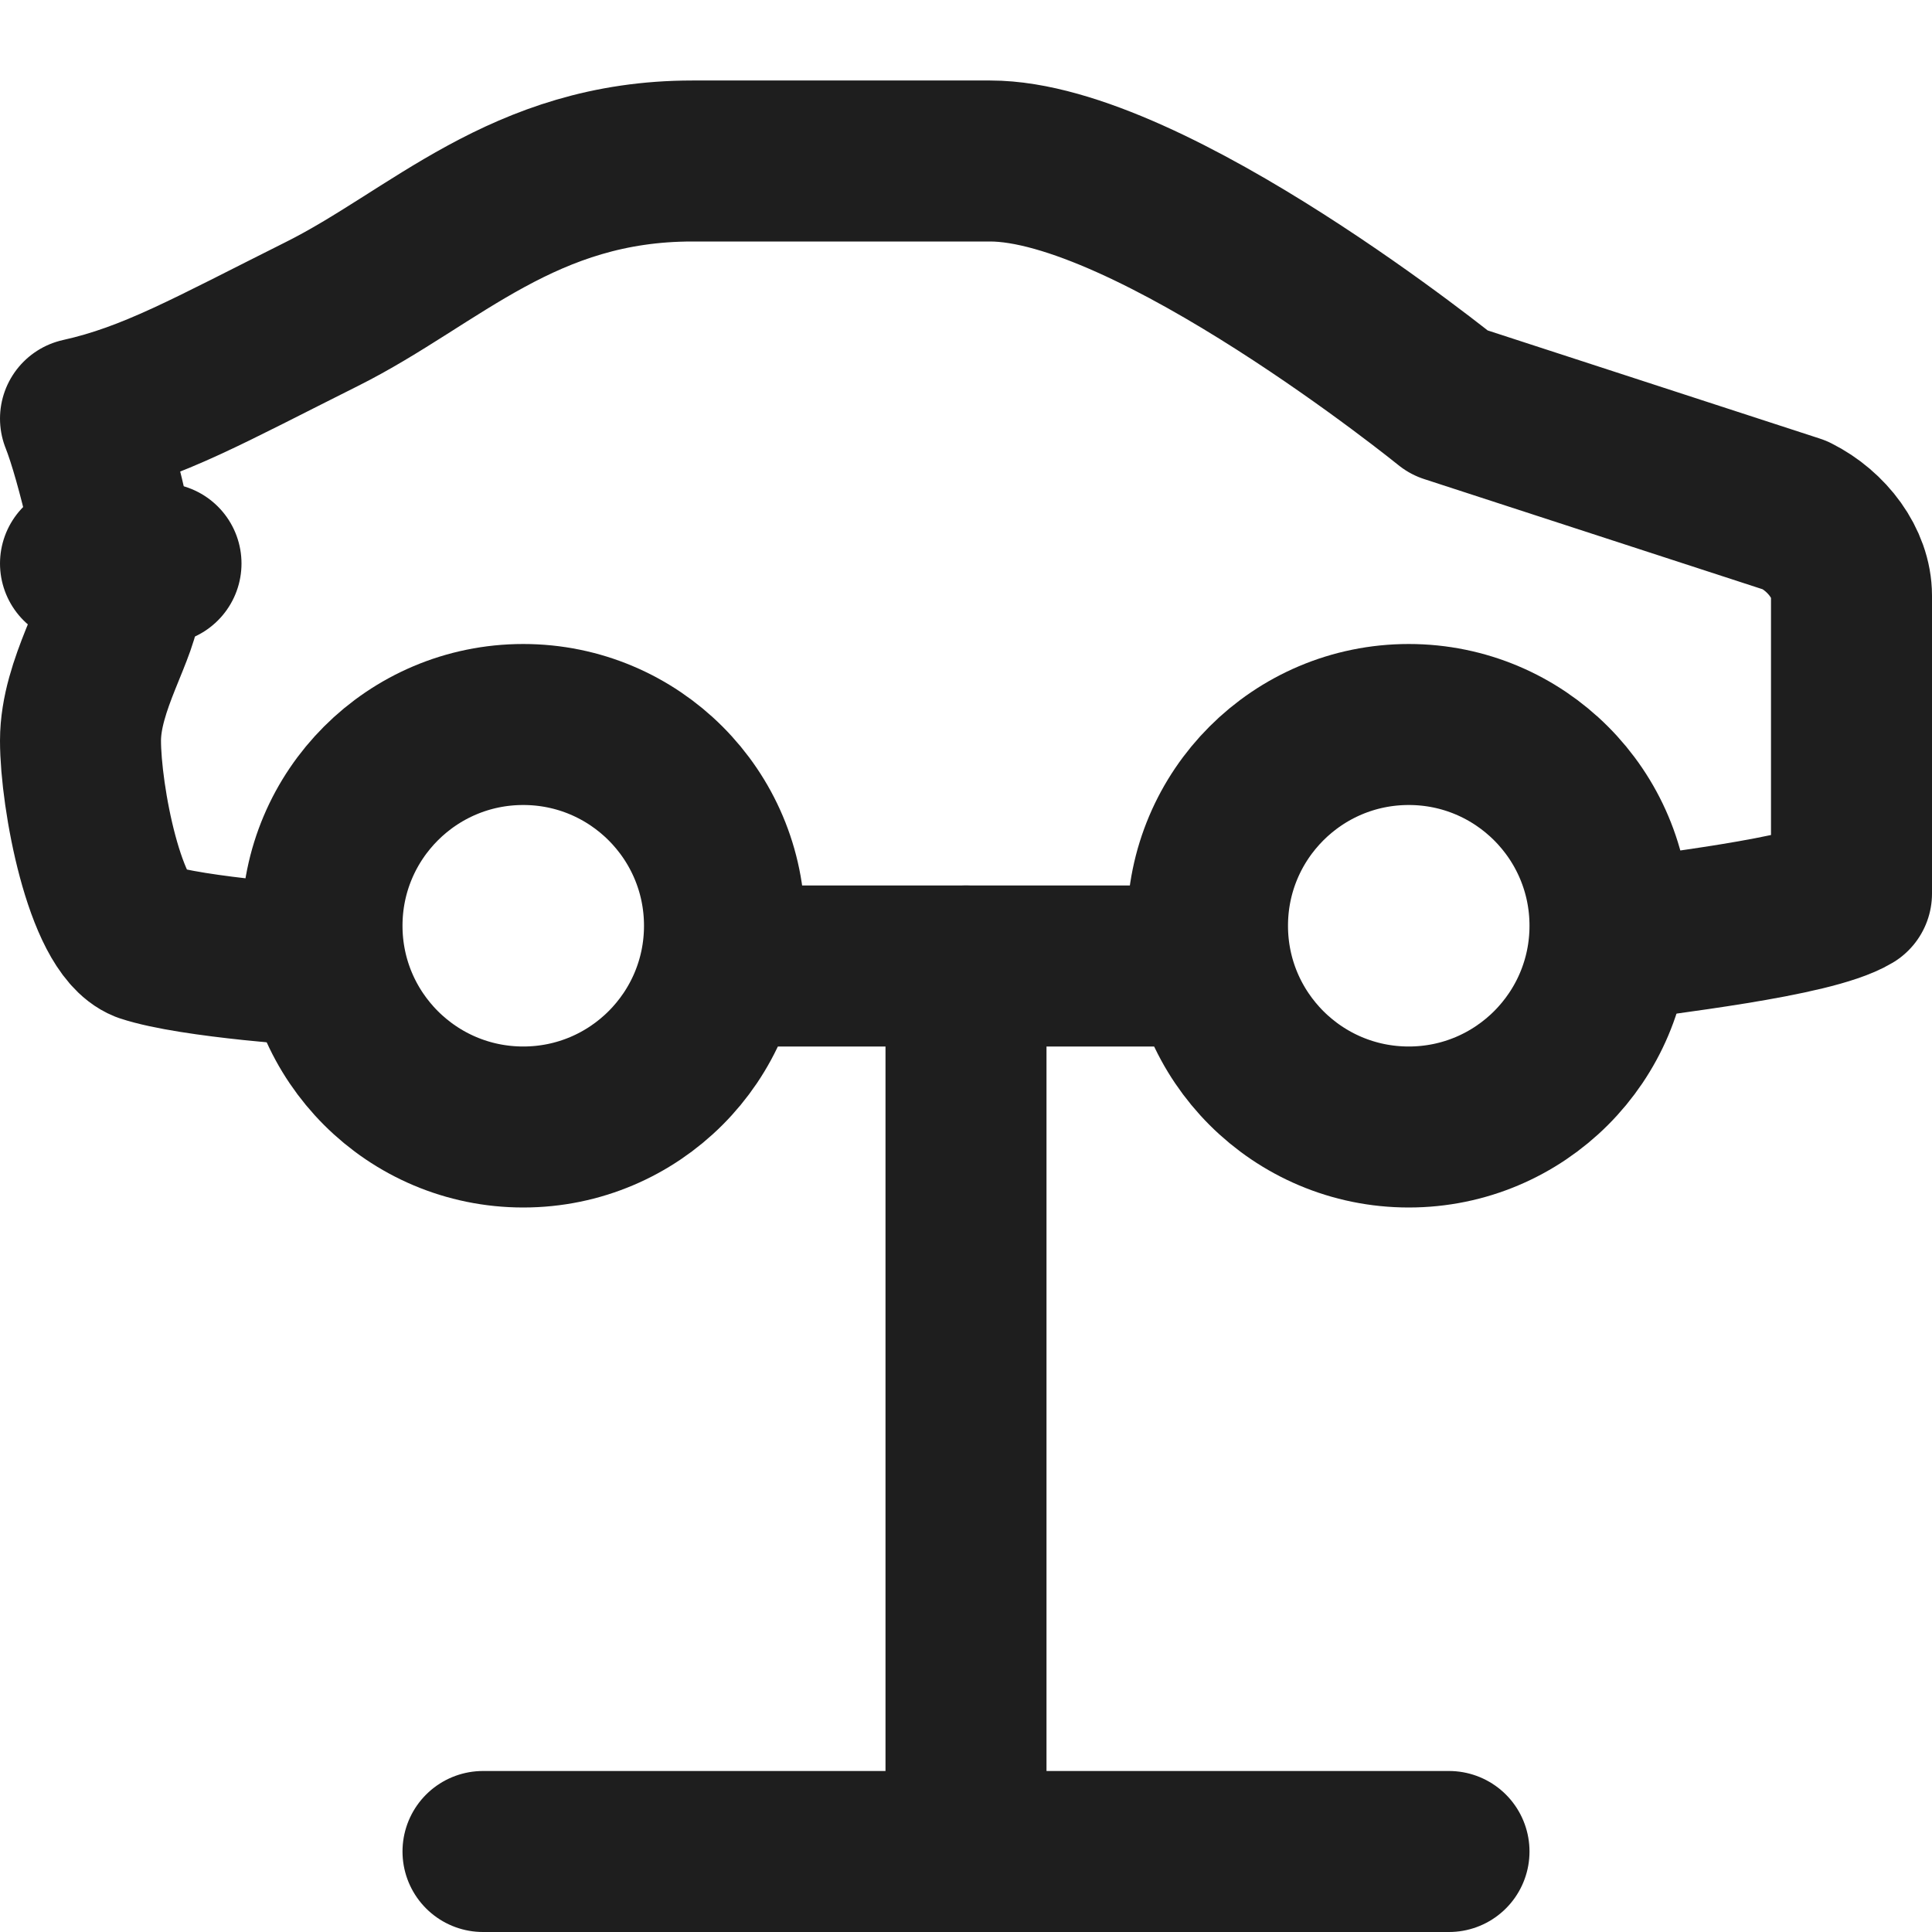
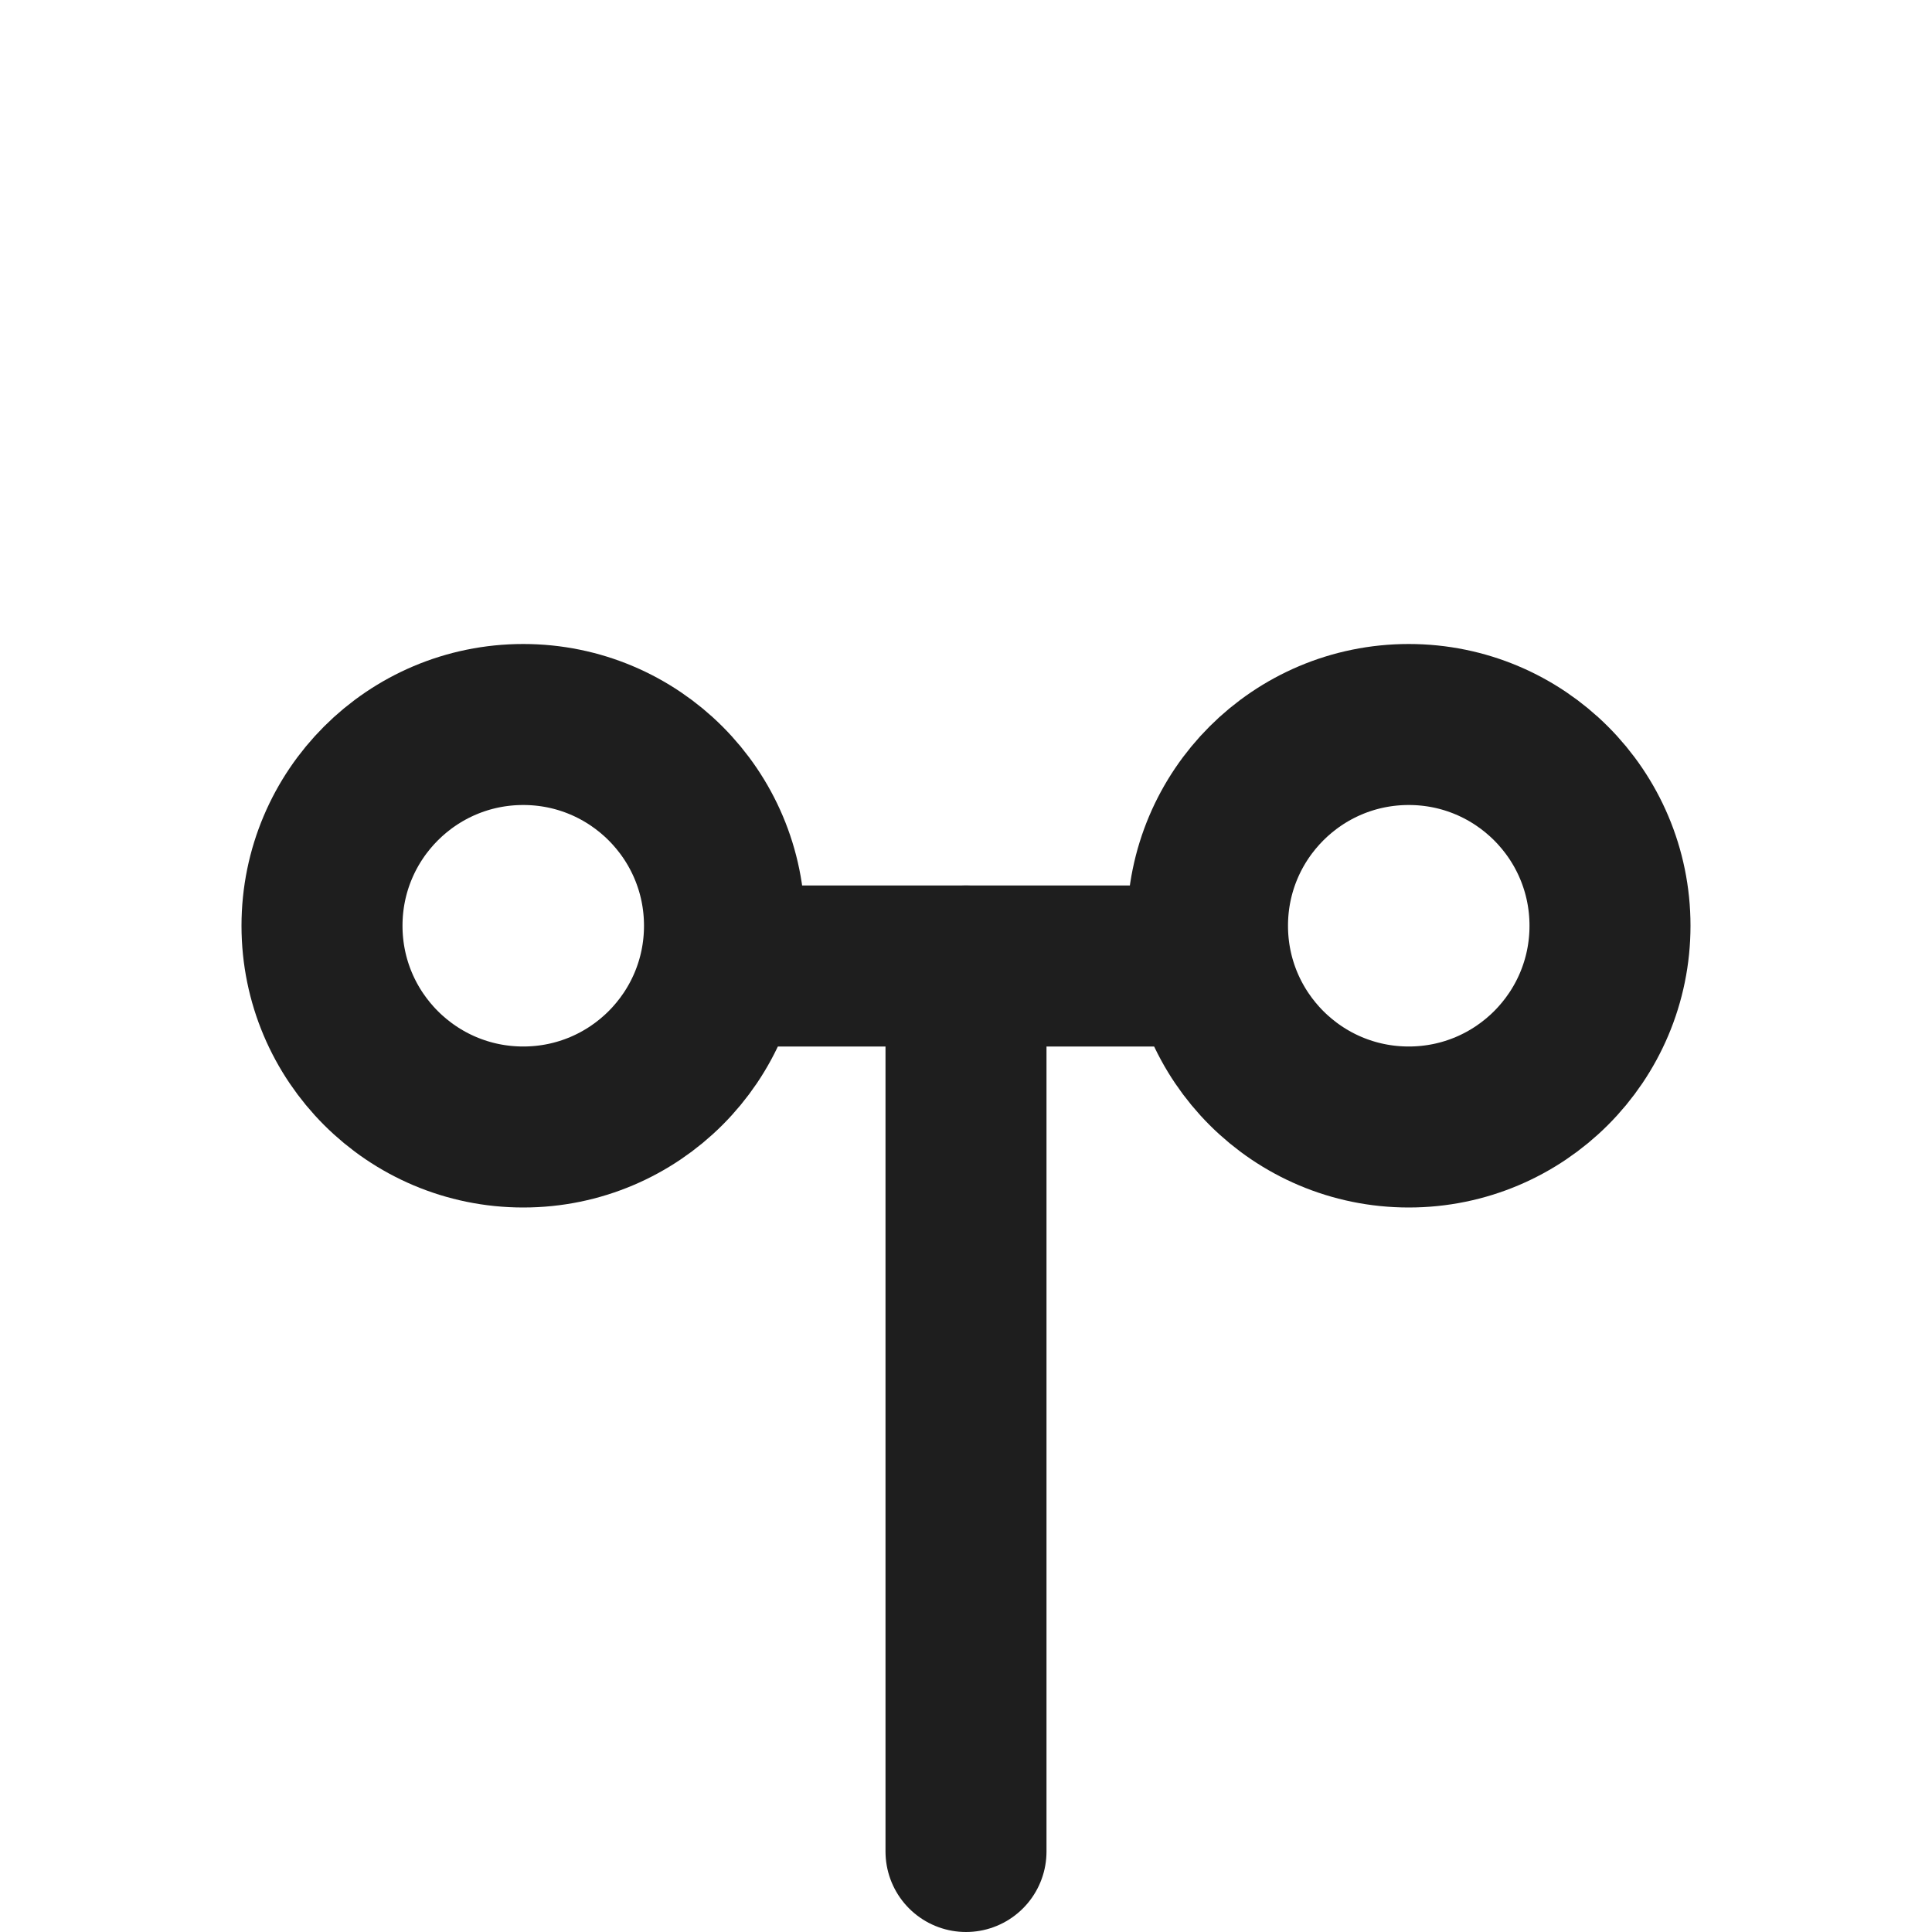
<svg xmlns="http://www.w3.org/2000/svg" version="1.1" id="Layer_1" x="0px" y="0px" viewBox="0 0 24 24" style="enable-background:new 0 0 24 24;" xml:space="preserve">
  <style type="text/css">
	.st0{fill:none;stroke:#1E1E1E;stroke-width:2;stroke-linecap:round;stroke-linejoin:round;stroke-miterlimit:10;}
	.st1{fill:none;stroke:#1E1E1E;stroke-width:1.7;stroke-linecap:round;stroke-linejoin:round;stroke-miterlimit:10;}
	.st2{fill:none;stroke:#1E1E1E;stroke-width:1.8;stroke-linecap:round;stroke-linejoin:round;stroke-miterlimit:10;}
	.st3{fill:#1E1E1E;}
	.st4{fill:#FFFFFF;stroke:#1E1E1E;stroke-width:2;stroke-linecap:round;stroke-linejoin:round;stroke-miterlimit:10;}
	.st5{fill:none;stroke:#1E1E1E;stroke-width:1.6;stroke-linecap:round;stroke-linejoin:round;stroke-miterlimit:10;}
	.st6{fill:none;stroke:#010101;stroke-width:2;stroke-linecap:round;stroke-linejoin:round;stroke-miterlimit:10;}
	.st7{fill:#010101;}
	.st8{fill:none;stroke:#010101;stroke-width:1.8;stroke-linecap:round;stroke-linejoin:round;stroke-miterlimit:10;}
</style>
  <circle class="st0" cx="6.5" cy="11.5" r="2.5" />
  <circle class="st0" cx="17.5" cy="11.5" r="2.5" />
  <line class="st0" x1="9" y1="12" x2="15" y2="12" />
-   <path class="st0" d="M20,11.7c0.6-0.1,2.5-0.3,3-0.6l0-3.7c0-0.4-0.3-0.8-0.7-1L18,5c0,0-3.7-3-5.7-3H8.6C6.5,2,5.4,3.2,4,3.9  S1.9,5,1,5.2C1.2,5.7,1.5,7,1.5,7.4C1.5,7.8,1,8.5,1,9.2c0,0.7,0.3,2.3,0.8,2.5C2.4,11.9,4,12,4,12" />
-   <line class="st0" x1="1" y1="7" x2="2" y2="7" />
  <line class="st0" x1="12" y1="23" x2="12" y2="12" />
-   <line class="st0" x1="6" y1="23" x2="18" y2="23" />
</svg>